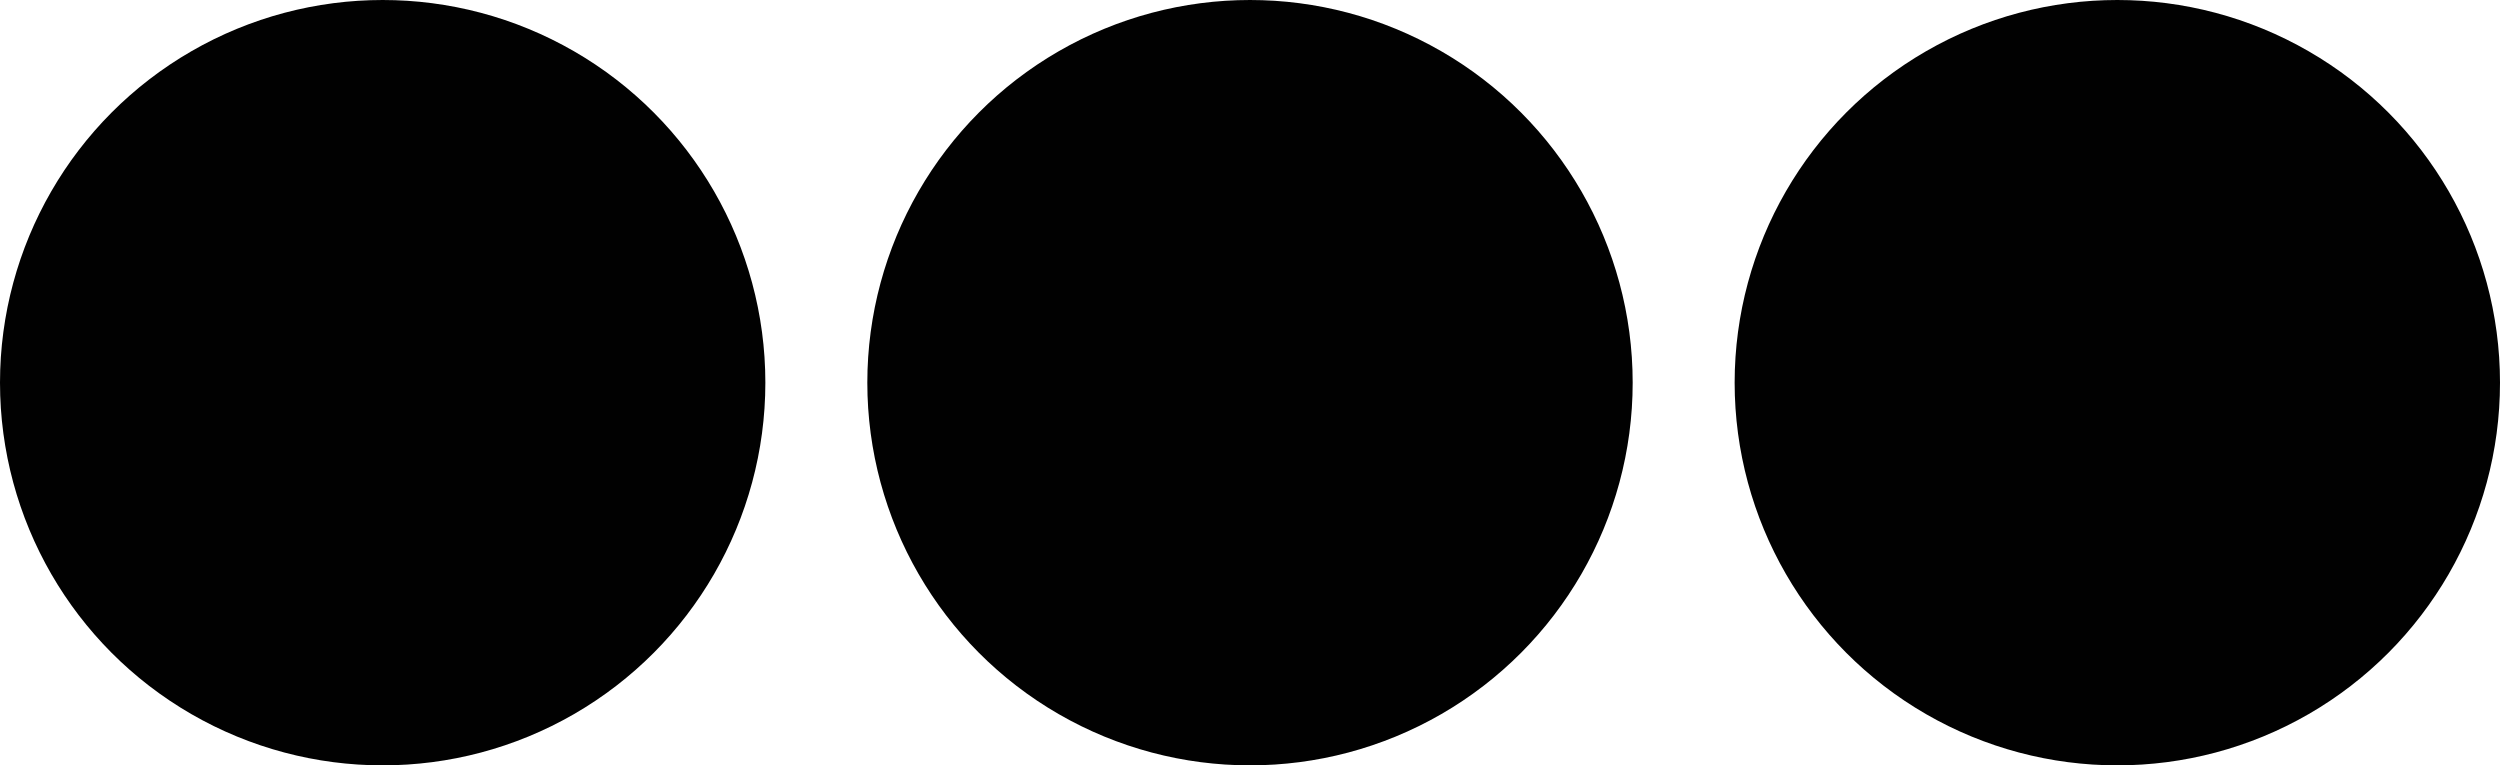
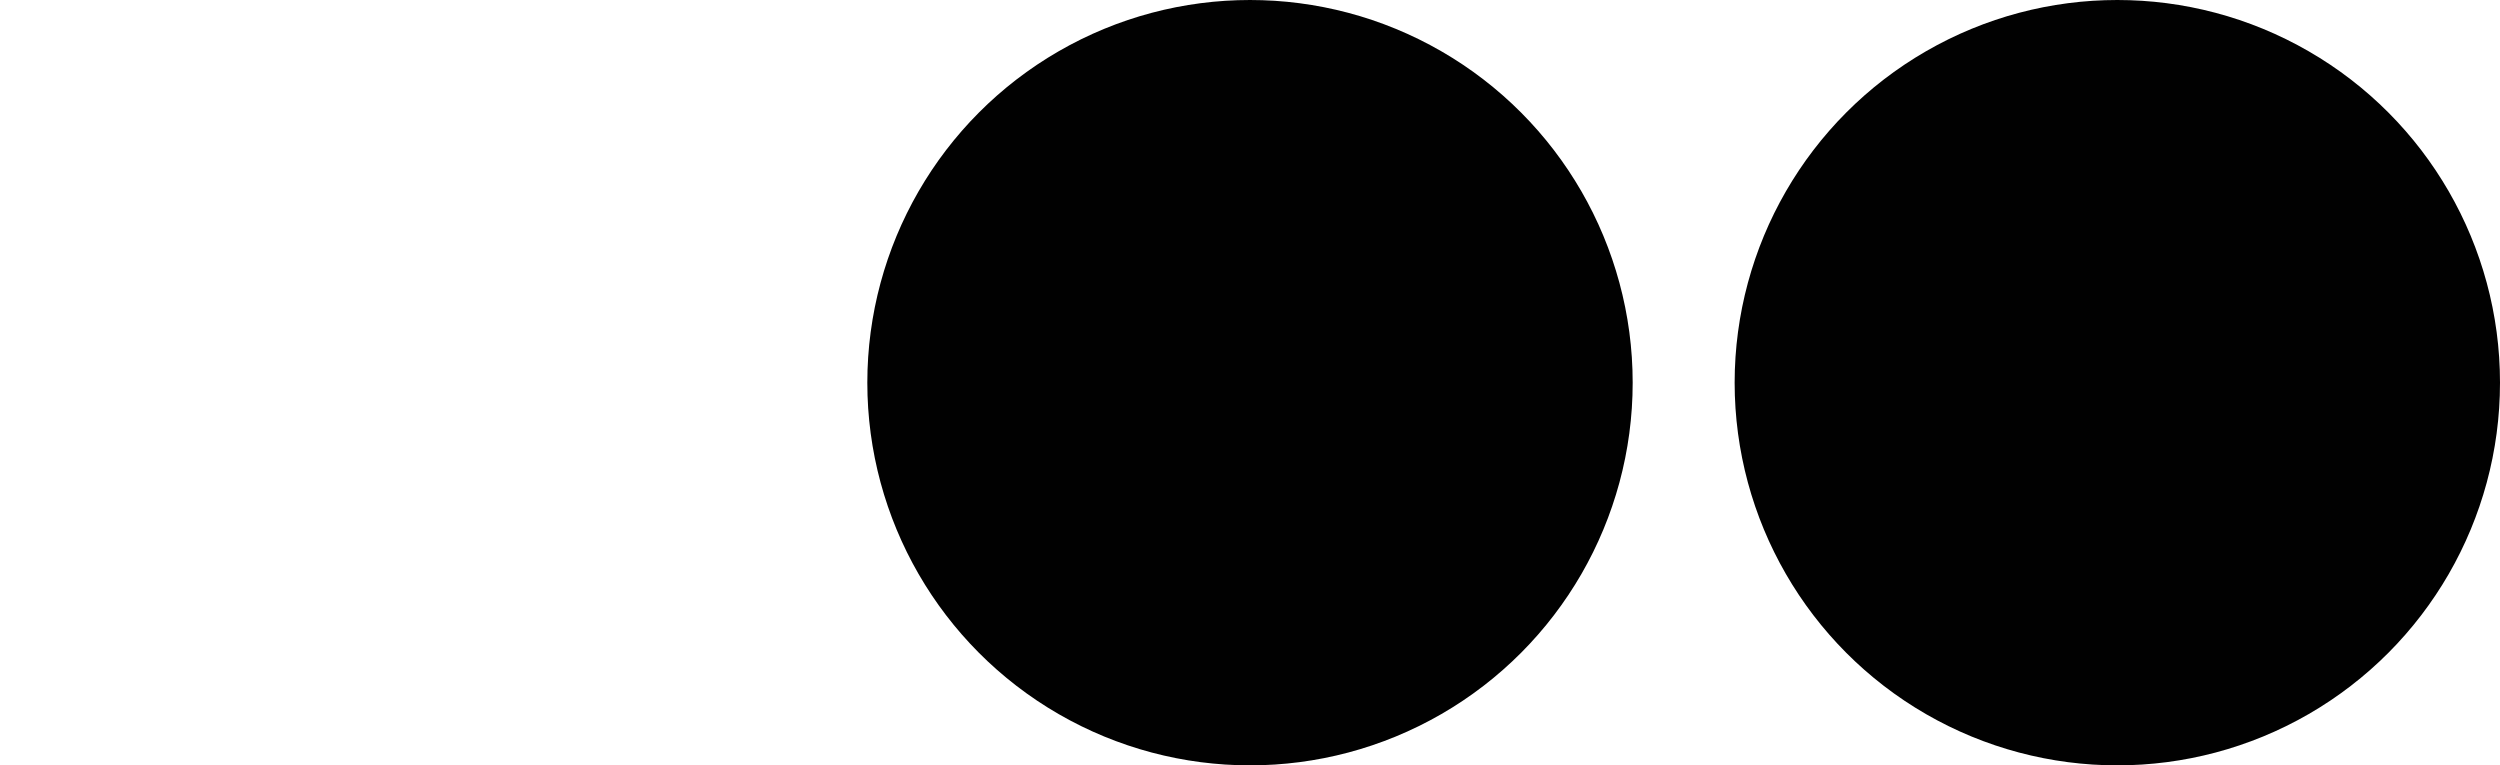
<svg xmlns="http://www.w3.org/2000/svg" id="Laag_2" data-name="Laag 2" viewBox="0 0 259.42 79.42">
  <defs>
    <style>
      .cls-1 {
        fill: #010101;
      }
    </style>
  </defs>
  <g id="Laag_1-2" data-name="Laag 1">
    <circle class="cls-1" cx="219.71" cy="39.71" r="39.71" />
    <circle class="cls-1" cx="129.71" cy="39.71" r="39.71" />
-     <circle class="cls-1" cx="39.71" cy="39.71" r="39.71" />
  </g>
</svg>